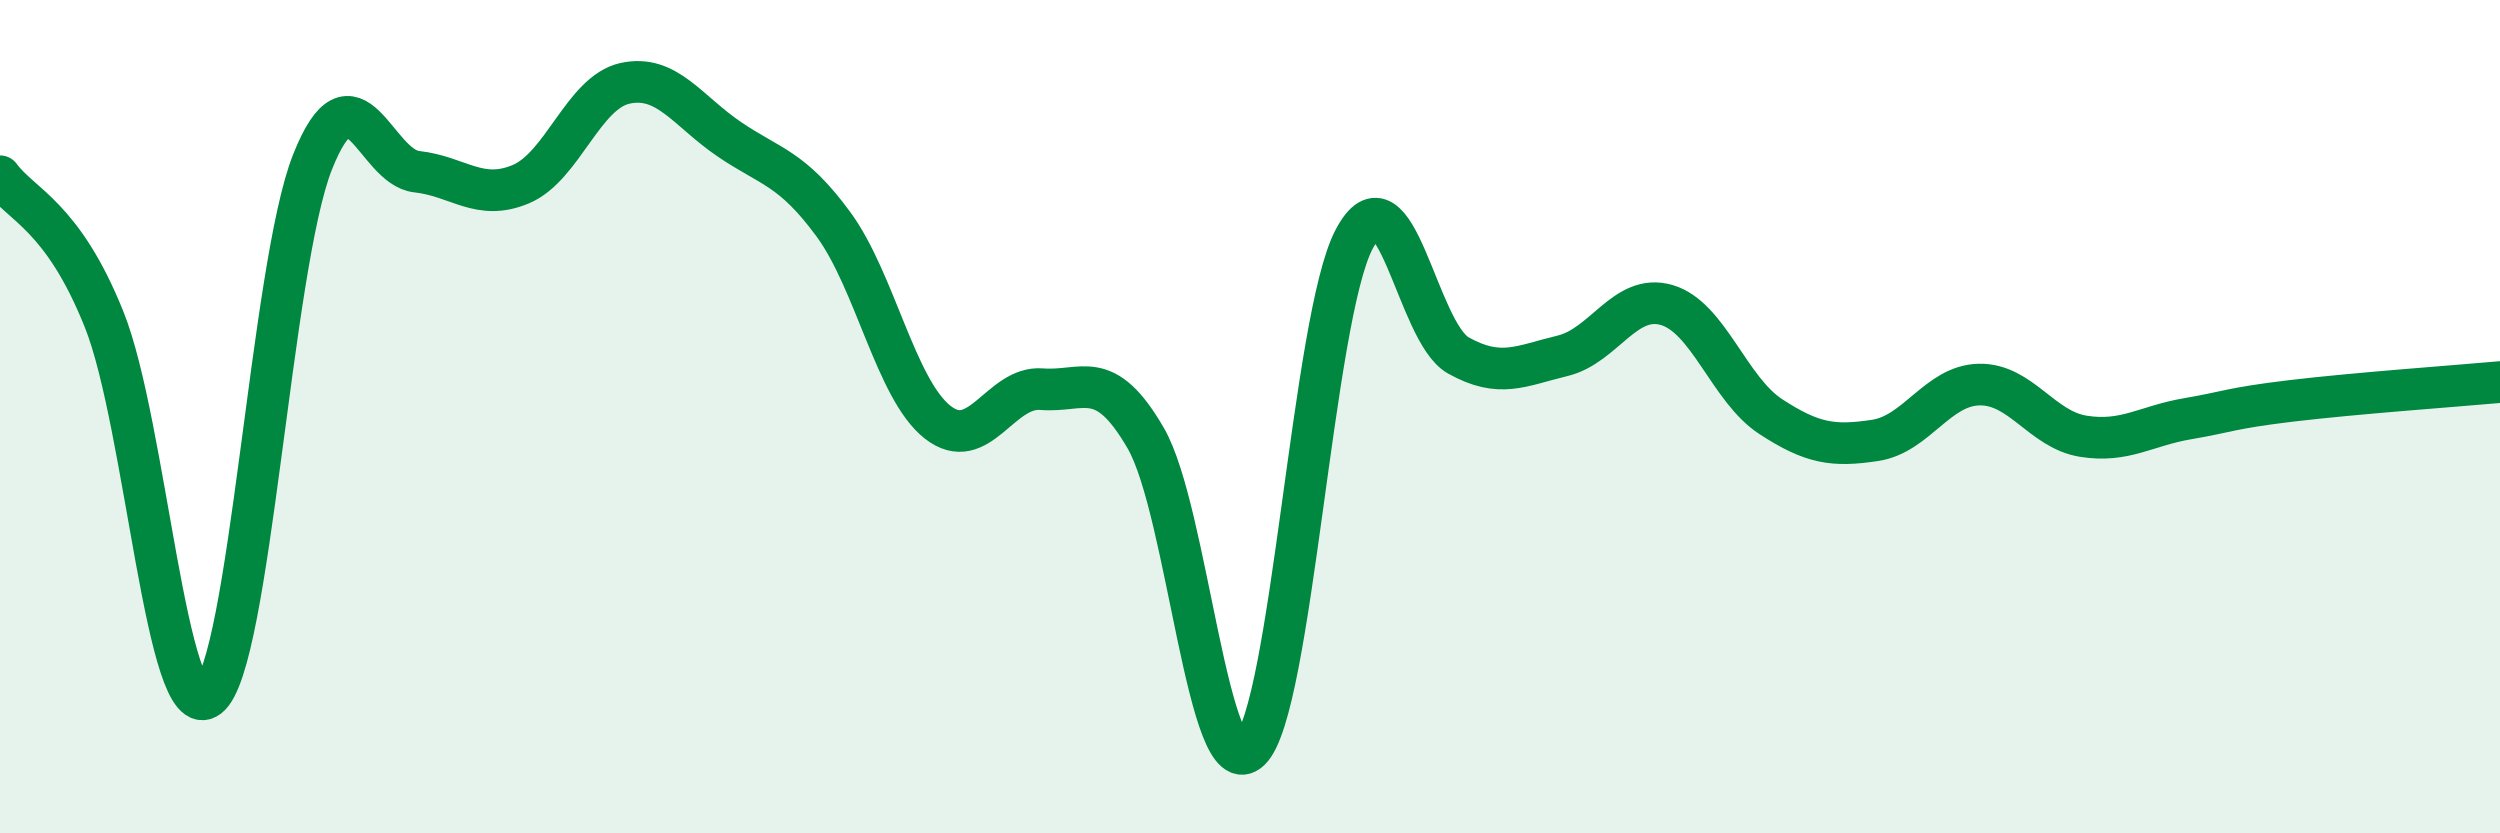
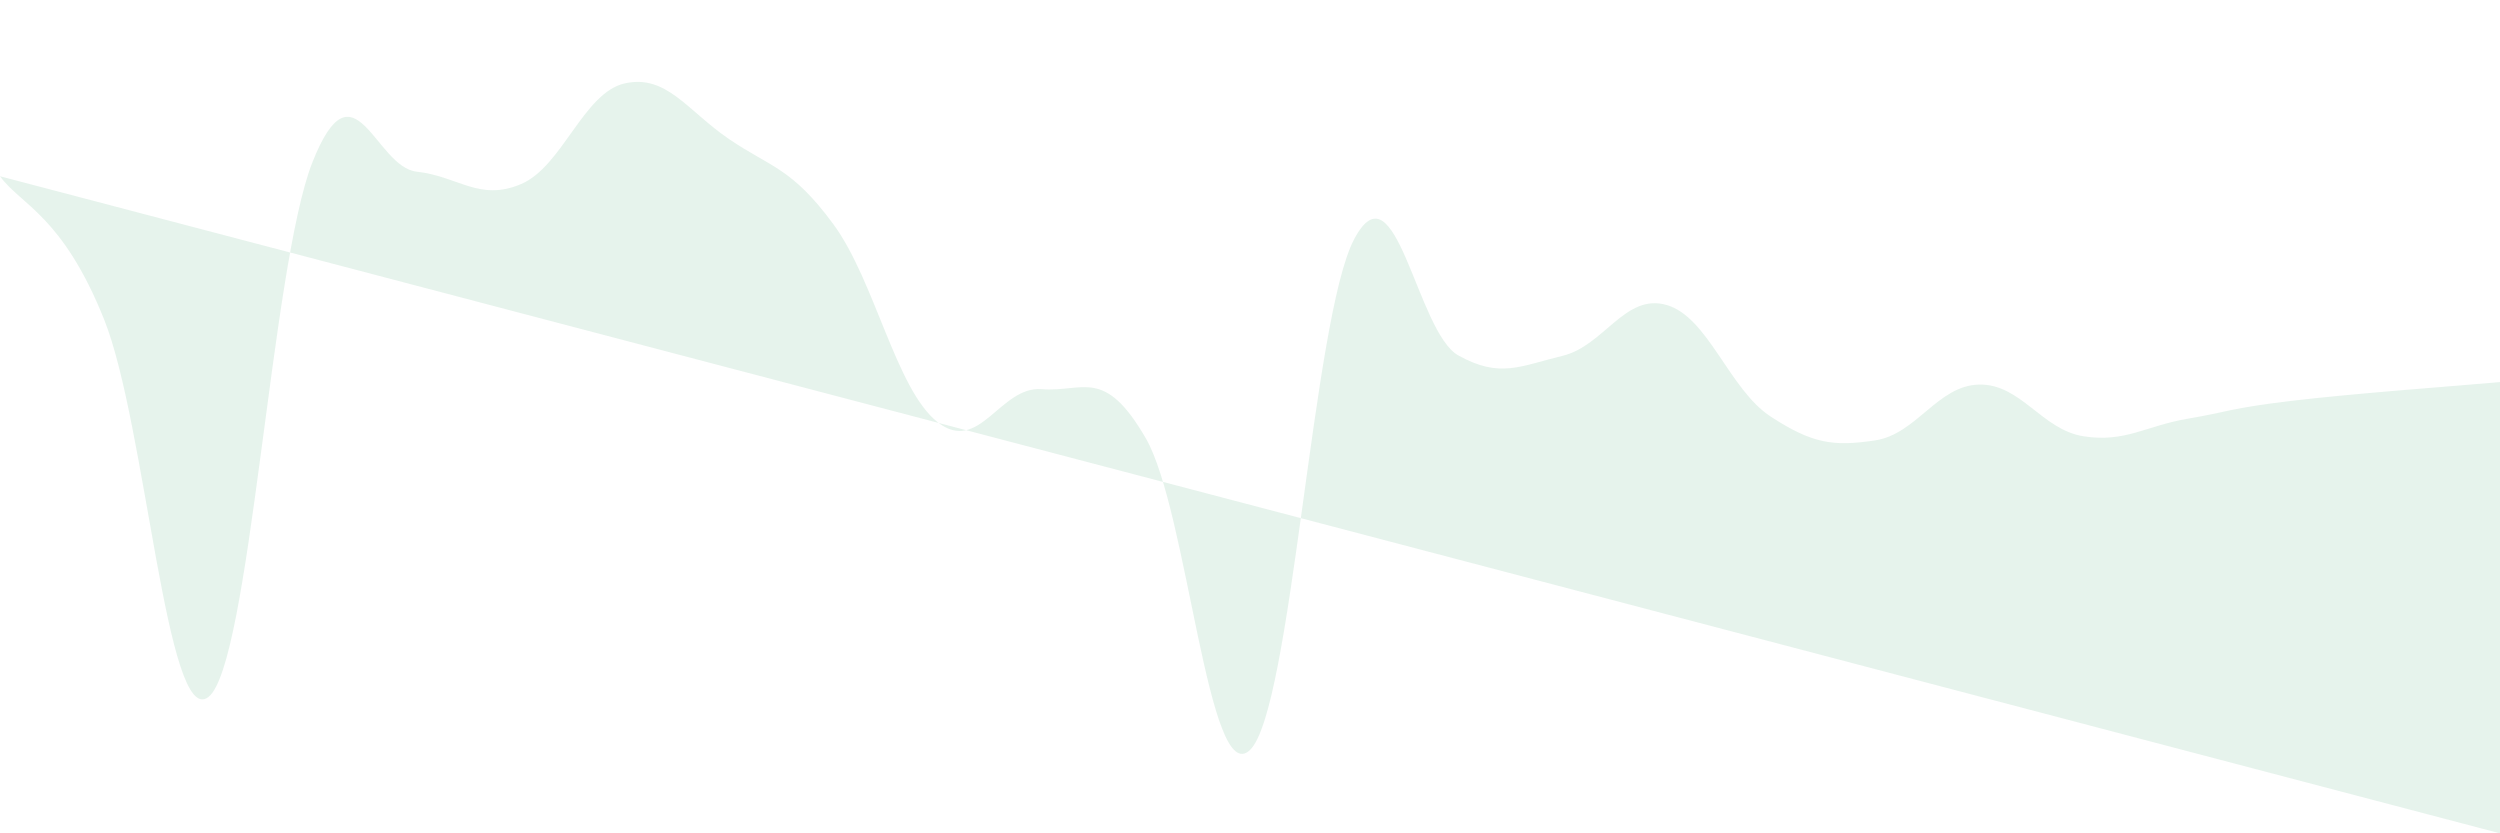
<svg xmlns="http://www.w3.org/2000/svg" width="60" height="20" viewBox="0 0 60 20">
-   <path d="M 0,4.23 C 0.5,4.92 1.5,5.17 2.5,7.67 C 3.5,10.17 4,17.49 5,16.73 C 6,15.97 6.5,6.41 7.5,3.89 C 8.5,1.37 9,4.01 10,4.12 C 11,4.23 11.5,4.84 12.5,4.42 C 13.5,4 14,2.22 15,2 C 16,1.78 16.5,2.66 17.5,3.34 C 18.5,4.02 19,4.02 20,5.38 C 21,6.74 21.5,9.34 22.5,10.13 C 23.5,10.92 24,9.26 25,9.34 C 26,9.42 26.5,8.79 27.5,10.52 C 28.5,12.25 29,18.96 30,18 C 31,17.04 31.5,7.63 32.5,5.74 C 33.5,3.85 34,7.97 35,8.53 C 36,9.09 36.5,8.78 37.5,8.54 C 38.5,8.3 39,7.03 40,7.32 C 41,7.61 41.5,9.35 42.5,10 C 43.5,10.65 44,10.72 45,10.57 C 46,10.42 46.5,9.25 47.5,9.23 C 48.5,9.21 49,10.31 50,10.47 C 51,10.63 51.5,10.22 52.5,10.05 C 53.5,9.88 53.5,9.8 55,9.62 C 56.5,9.44 59,9.26 60,9.17L60 20L0 20Z" fill="#008740" opacity="0.1" stroke-linecap="round" stroke-linejoin="round" />
-   <path d="M 0,4.23 C 0.5,4.92 1.5,5.17 2.5,7.67 C 3.5,10.17 4,17.49 5,16.73 C 6,15.97 6.5,6.41 7.5,3.89 C 8.5,1.37 9,4.01 10,4.12 C 11,4.23 11.5,4.84 12.5,4.42 C 13.5,4 14,2.22 15,2 C 16,1.78 16.5,2.66 17.5,3.34 C 18.5,4.02 19,4.02 20,5.38 C 21,6.74 21.5,9.34 22.5,10.13 C 23.5,10.92 24,9.26 25,9.34 C 26,9.42 26.5,8.79 27.5,10.52 C 28.5,12.25 29,18.96 30,18 C 31,17.04 31.5,7.63 32.5,5.74 C 33.5,3.85 34,7.97 35,8.53 C 36,9.09 36.5,8.78 37.5,8.54 C 38.5,8.3 39,7.03 40,7.32 C 41,7.61 41.5,9.35 42.5,10 C 43.5,10.65 44,10.72 45,10.57 C 46,10.42 46.5,9.25 47.5,9.23 C 48.5,9.21 49,10.31 50,10.47 C 51,10.63 51.5,10.22 52.5,10.05 C 53.5,9.88 53.5,9.8 55,9.62 C 56.5,9.44 59,9.26 60,9.17" stroke="#008740" stroke-width="1" fill="none" stroke-linecap="round" stroke-linejoin="round" />
+   <path d="M 0,4.23 C 0.5,4.92 1.5,5.17 2.5,7.67 C 3.5,10.17 4,17.49 5,16.73 C 6,15.97 6.5,6.41 7.5,3.89 C 8.5,1.37 9,4.01 10,4.12 C 11,4.23 11.5,4.84 12.5,4.42 C 13.5,4 14,2.22 15,2 C 16,1.78 16.5,2.66 17.5,3.34 C 18.5,4.02 19,4.02 20,5.38 C 21,6.74 21.5,9.34 22.5,10.13 C 23.5,10.92 24,9.26 25,9.34 C 26,9.42 26.5,8.79 27.5,10.52 C 28.5,12.25 29,18.96 30,18 C 31,17.04 31.5,7.63 32.5,5.74 C 33.5,3.85 34,7.97 35,8.53 C 36,9.09 36.5,8.78 37.5,8.54 C 38.5,8.3 39,7.03 40,7.32 C 41,7.61 41.5,9.35 42.5,10 C 43.5,10.65 44,10.72 45,10.57 C 46,10.42 46.5,9.25 47.5,9.23 C 48.5,9.21 49,10.31 50,10.47 C 51,10.63 51.5,10.22 52.5,10.05 C 53.5,9.88 53.5,9.8 55,9.62 C 56.5,9.44 59,9.26 60,9.17L60 20Z" fill="#008740" opacity="0.1" stroke-linecap="round" stroke-linejoin="round" />
</svg>